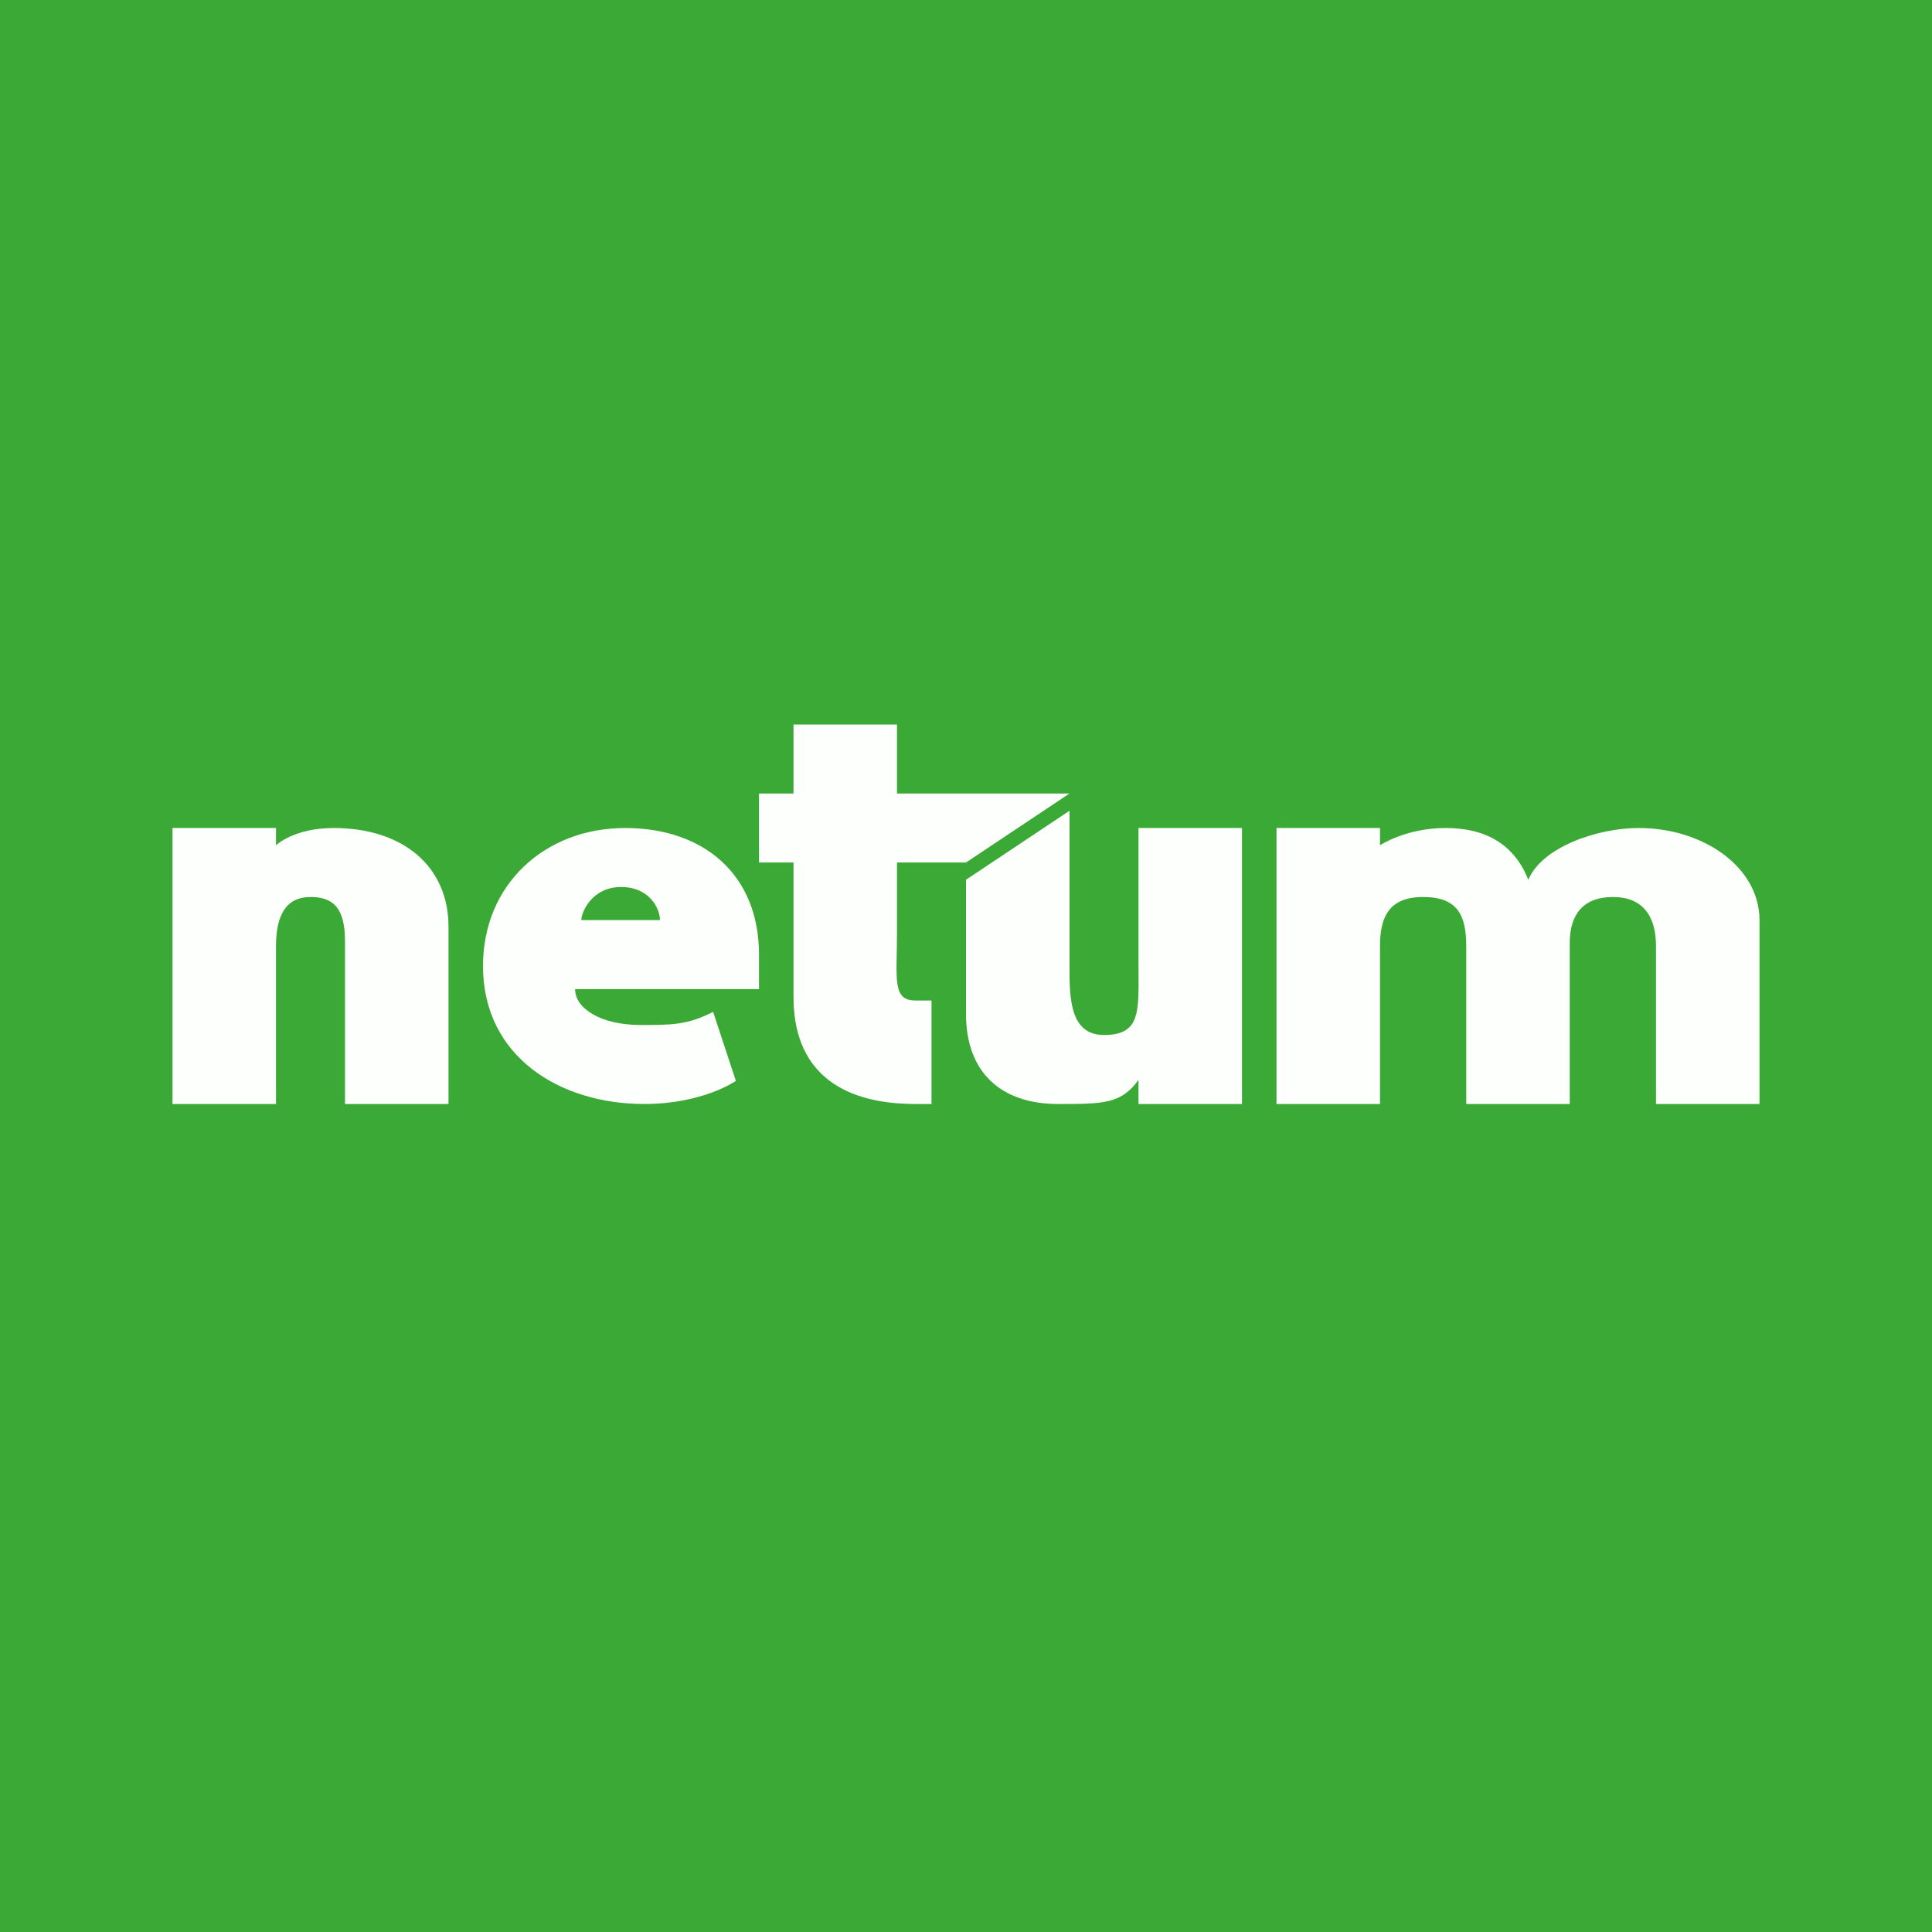
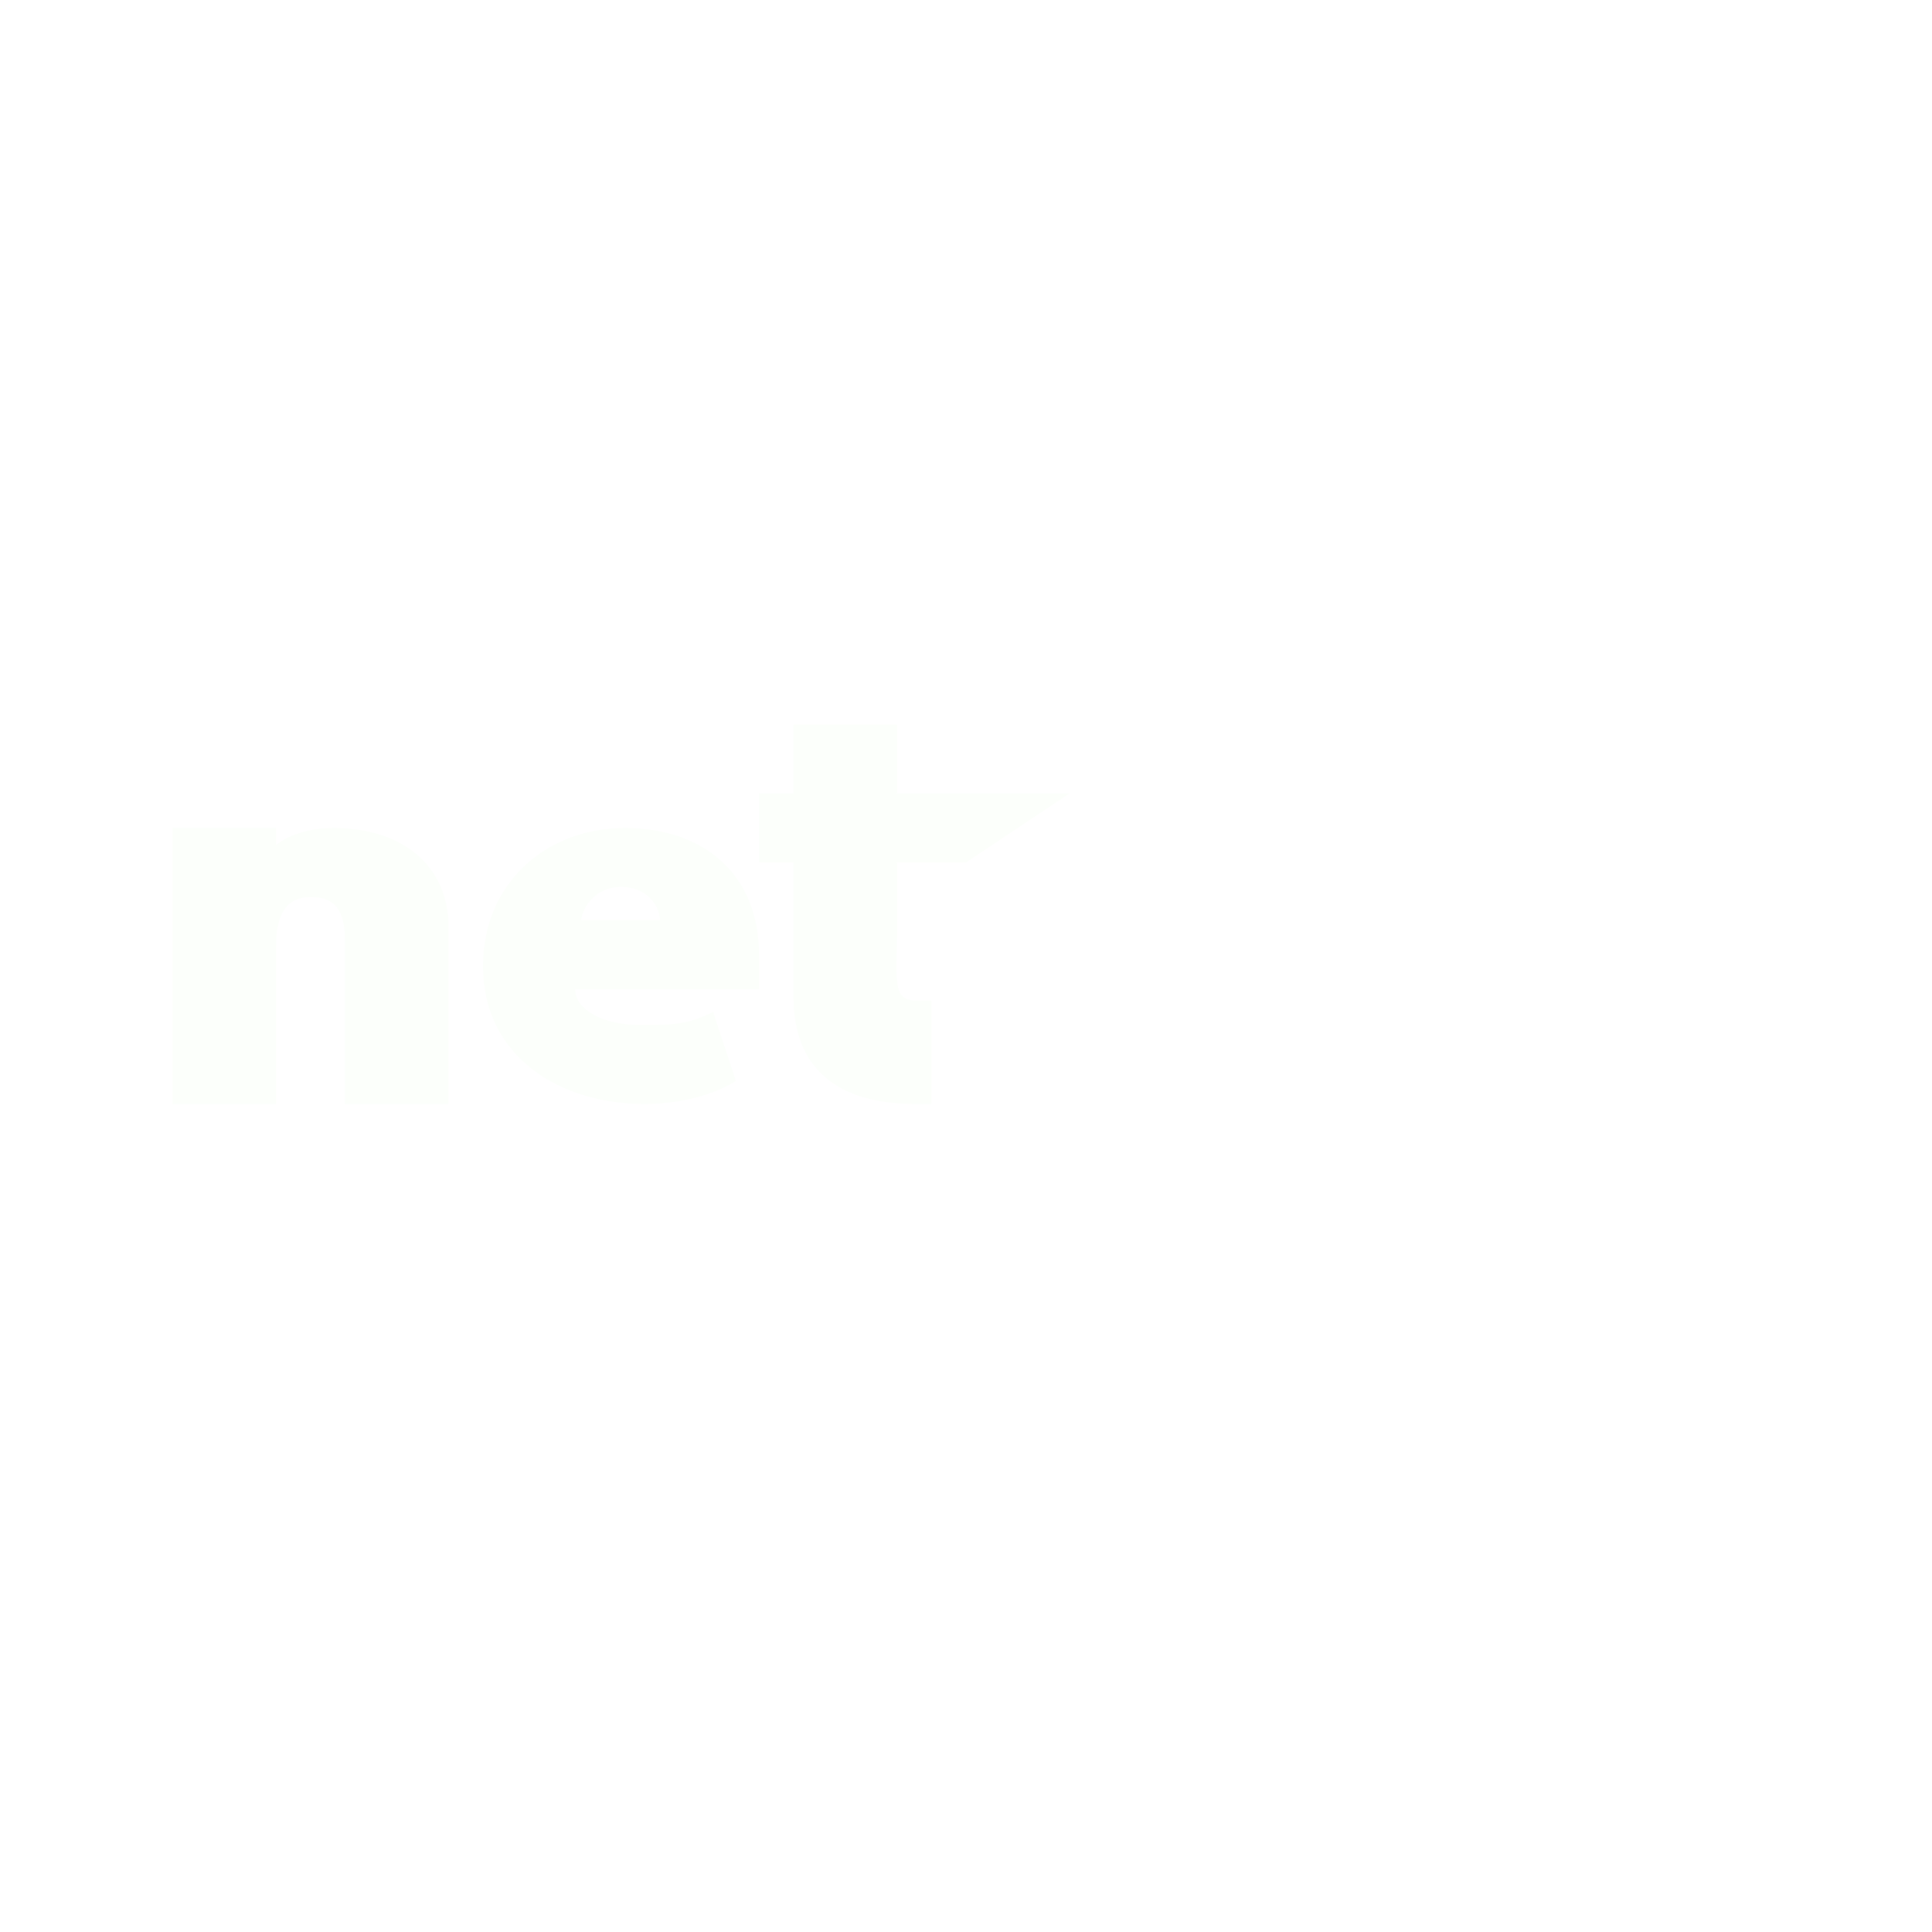
<svg xmlns="http://www.w3.org/2000/svg" width="56" height="56" viewBox="0 0 56 56">
-   <path fill="#3BA936" d="M0 0h56v56H0z" />
  <path d="M8 24v.5s.52-.5 1.67-.5c2.02 0 3.33 1.12 3.33 2.86V32h-3v-4.72c0-.95-.33-1.28-1-1.28-.67 0-1 .47-1 1.43V32H5v-8h3ZM19.13 26.67c0-.33-.3-.96-1.13-.96-.84 0-1.15.73-1.15.96h2.28Zm1.54 2.66.66 2s-.95.67-2.66.67C16.23 32 14 30.63 14 28c0-2.37 1.8-4 4.12-4C20.4 24 22 25.35 22 27.67v1h-5.33c0 .57.76 1.04 1.9 1.04.9 0 1.35 0 2.1-.38ZM26 25v2c0 1.38-.15 2 .54 2H27v3h-.46c-2.3 0-3.54-1.06-3.54-3.1V25h-1v-2h1v-2h3v2h5l-3 2h-2Z" fill="#FCFFFB" />
-   <path d="M33 24h3v8h-3v-.7c-.5.7-1.03.7-2.33.7-1.68 0-2.67-.94-2.67-2.61V25.5l3-2V28c0 .9 0 2 1 2 1.09 0 1-.72 1-2v-4ZM40 24v.5s.75-.5 1.9-.5c1.2 0 2 .5 2.4 1.5.39-.94 1.99-1.5 3.2-1.5 1.88 0 3.5 1.14 3.5 2.67V32h-3v-4.57c0-.9-.4-1.43-1.25-1.43s-1.25.5-1.25 1.33V32h-3v-4.57c0-.9-.25-1.43-1.25-1.43S40 26.59 40 27.43V32h-3v-8h3Z" fill="#FCFFFB" />
</svg>